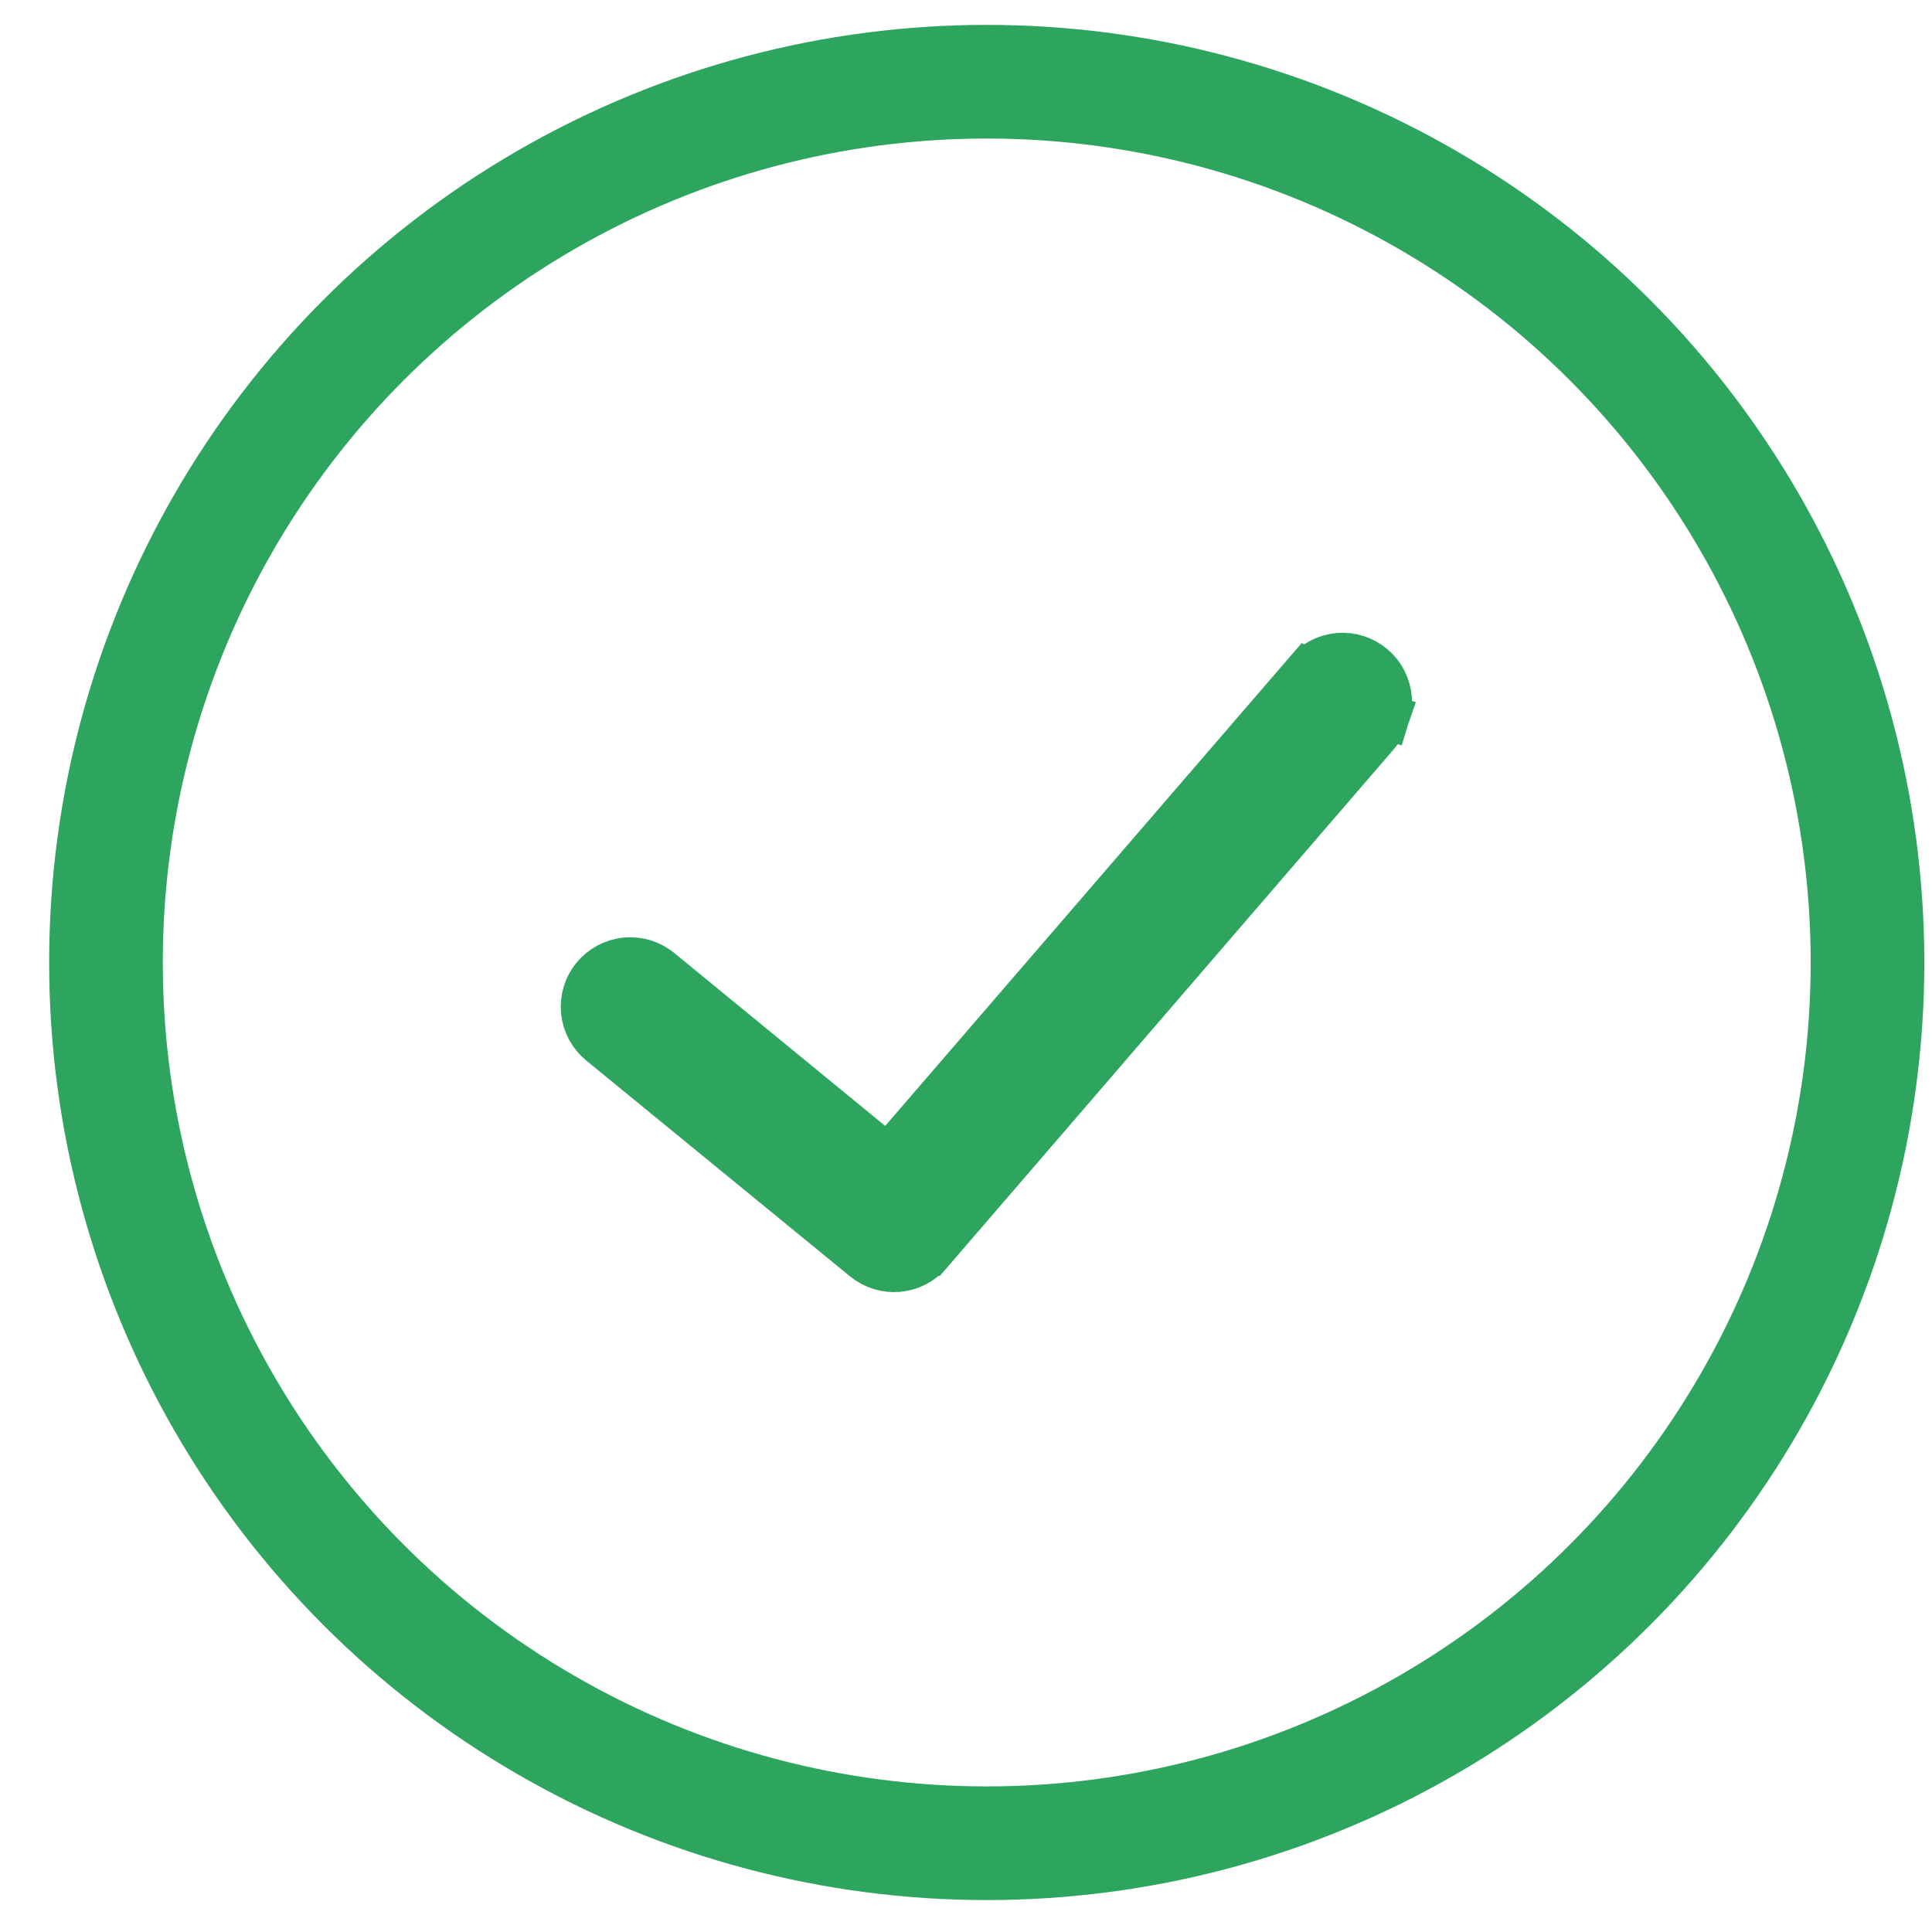
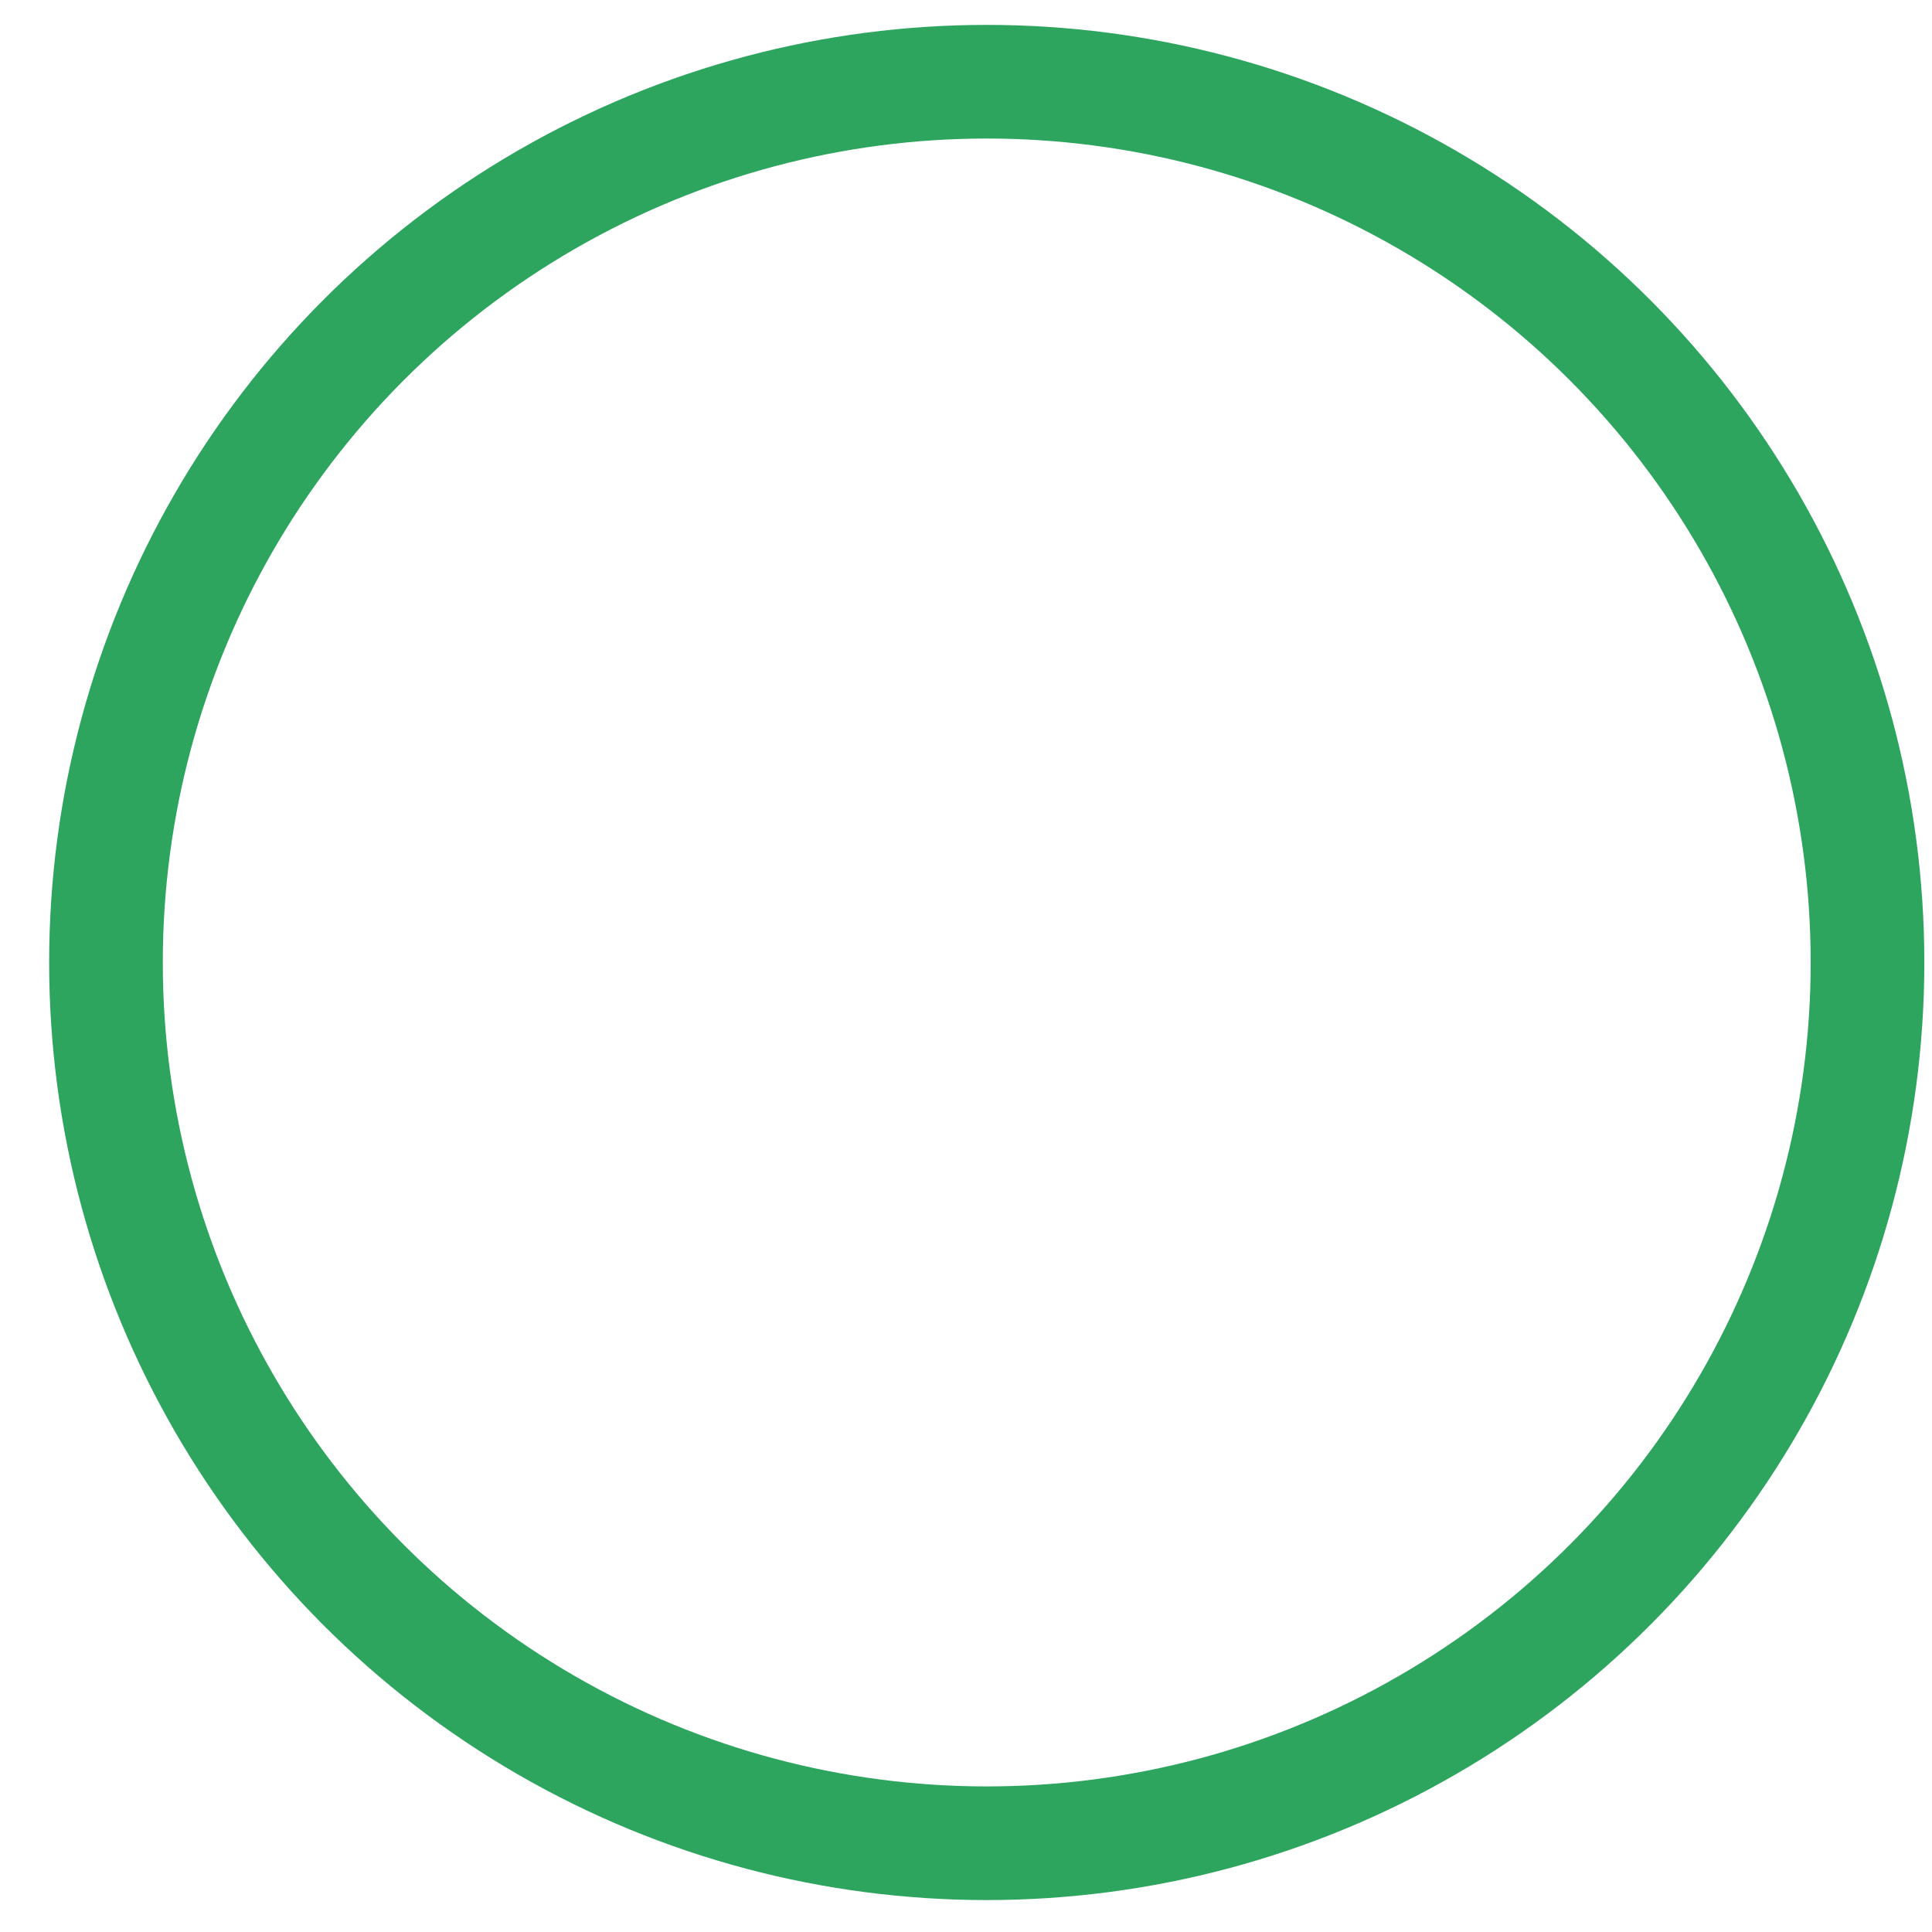
<svg xmlns="http://www.w3.org/2000/svg" width="34" height="34" viewBox="0 0 34 34" fill="none">
-   <path d="M23.254 11.625C23.161 11.672 23.078 11.737 23.009 11.815L23.007 11.814L15.626 20.371L11.613 17.081L11.613 17.081C11.444 16.942 11.227 16.877 11.01 16.898C10.793 16.92 10.593 17.027 10.455 17.196C10.316 17.364 10.251 17.581 10.273 17.798C10.294 18.016 10.401 18.215 10.57 18.354L10.57 18.354L15.213 22.153C15.379 22.289 15.591 22.354 15.805 22.336C16.018 22.317 16.216 22.216 16.356 22.054L16.357 22.054L24.251 12.894L24.252 12.893C24.322 12.81 24.375 12.715 24.409 12.613L24.028 12.489L24.409 12.613C24.442 12.51 24.455 12.402 24.447 12.294C24.438 12.187 24.409 12.082 24.36 11.985C24.311 11.889 24.243 11.803 24.161 11.733C24.079 11.663 23.984 11.61 23.881 11.576C23.779 11.543 23.671 11.53 23.563 11.538C23.455 11.547 23.35 11.576 23.254 11.625Z" fill="#2DA55F" stroke="#2DA55F" stroke-width="0.8" />
  <circle cx="17.365" cy="16.938" r="15.5" stroke="#2DA55F" stroke-width="2" />
</svg>